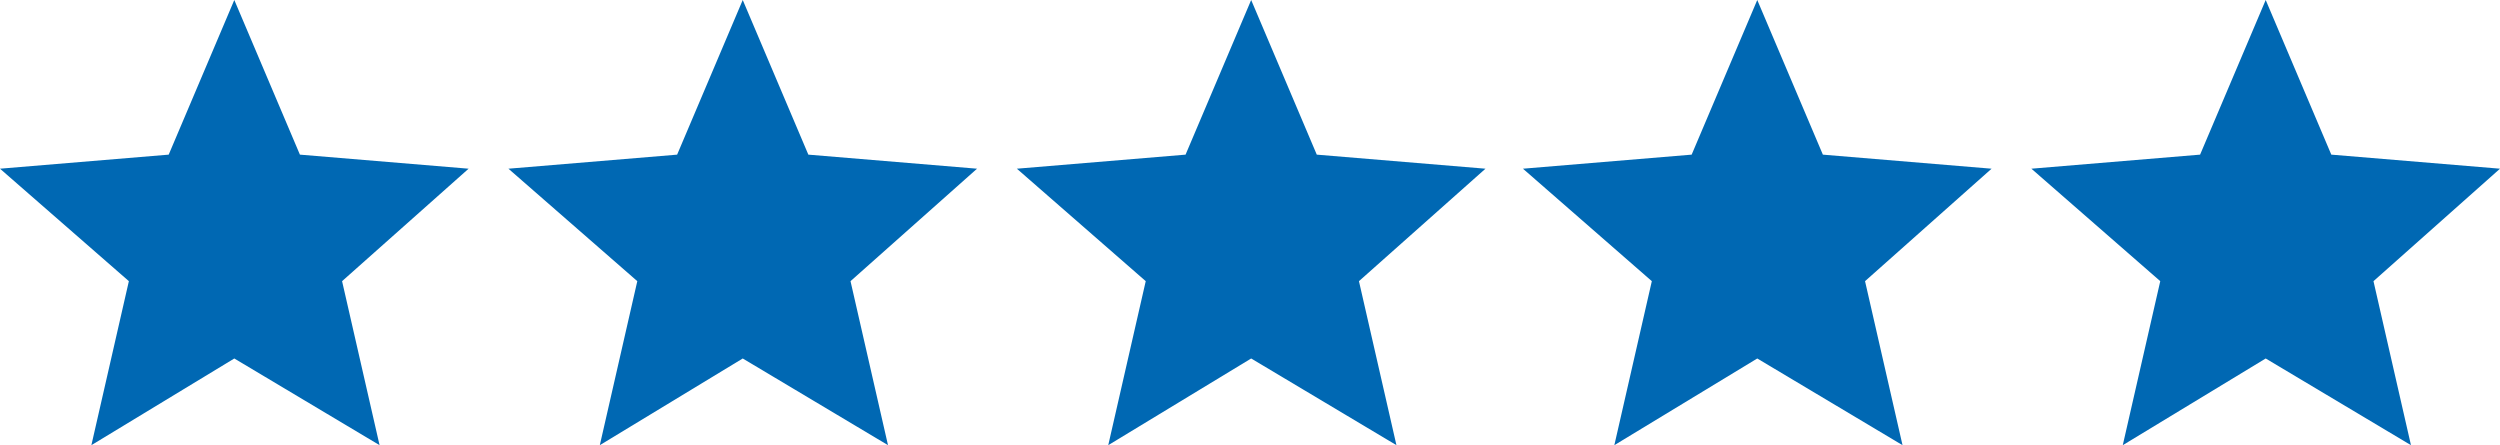
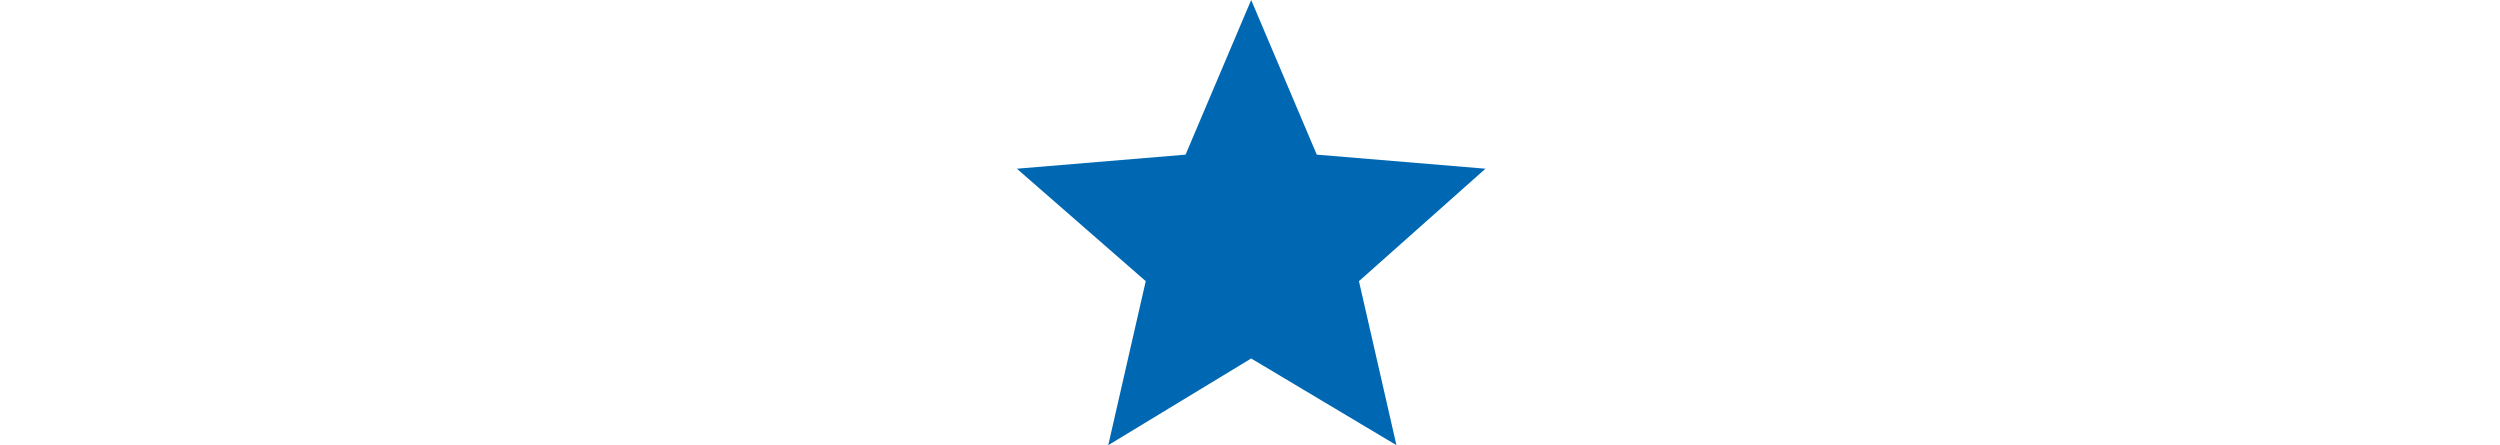
<svg xmlns="http://www.w3.org/2000/svg" version="1.0" id="Layer_1" x="0px" y="0px" viewBox="0 0 106.7 19" style="enable-background:new 0 0 106.7 19;" xml:space="preserve">
  <style type="text/css">
	.st0{fill:#0068B3;}
</style>
  <g>
    <g>
-       <path class="st0" d="M31.7,15.3l6.2,3.7l-1.6-7l5.4-4.8l-7.2-0.6L31.7,0l-2.8,6.6l-7.2,0.6l5.5,4.8l-1.6,7L31.7,15.3z" />
-     </g>
+       </g>
    <g>
-       <path class="st0" d="M10,15.3l6.2,3.7l-1.6-7L20,7.2l-7.2-0.6L10,0L7.2,6.6L0,7.2L5.5,12l-1.6,7L10,15.3z" />
-     </g>
+       </g>
    <g>
      <path class="st0" d="M53.4,15.3l6.2,3.7L58,12l5.4-4.8l-7.2-0.6L53.4,0l-2.8,6.6l-7.2,0.6l5.5,4.8l-1.6,7L53.4,15.3z" />
    </g>
    <g>
-       <path class="st0" d="M75,15.3l6.2,3.7l-1.6-7L85,7.2l-7.2-0.6L75,0l-2.8,6.6L65,7.2l5.5,4.8l-1.6,7L75,15.3z" />
-     </g>
+       </g>
    <g>
-       <path class="st0" d="M96.7,15.3l6.2,3.7l-1.6-7l5.4-4.8l-7.2-0.6L96.7,0l-2.8,6.6l-7.2,0.6l5.5,4.8l-1.6,7L96.7,15.3z" />
-     </g>
+       </g>
  </g>
</svg>